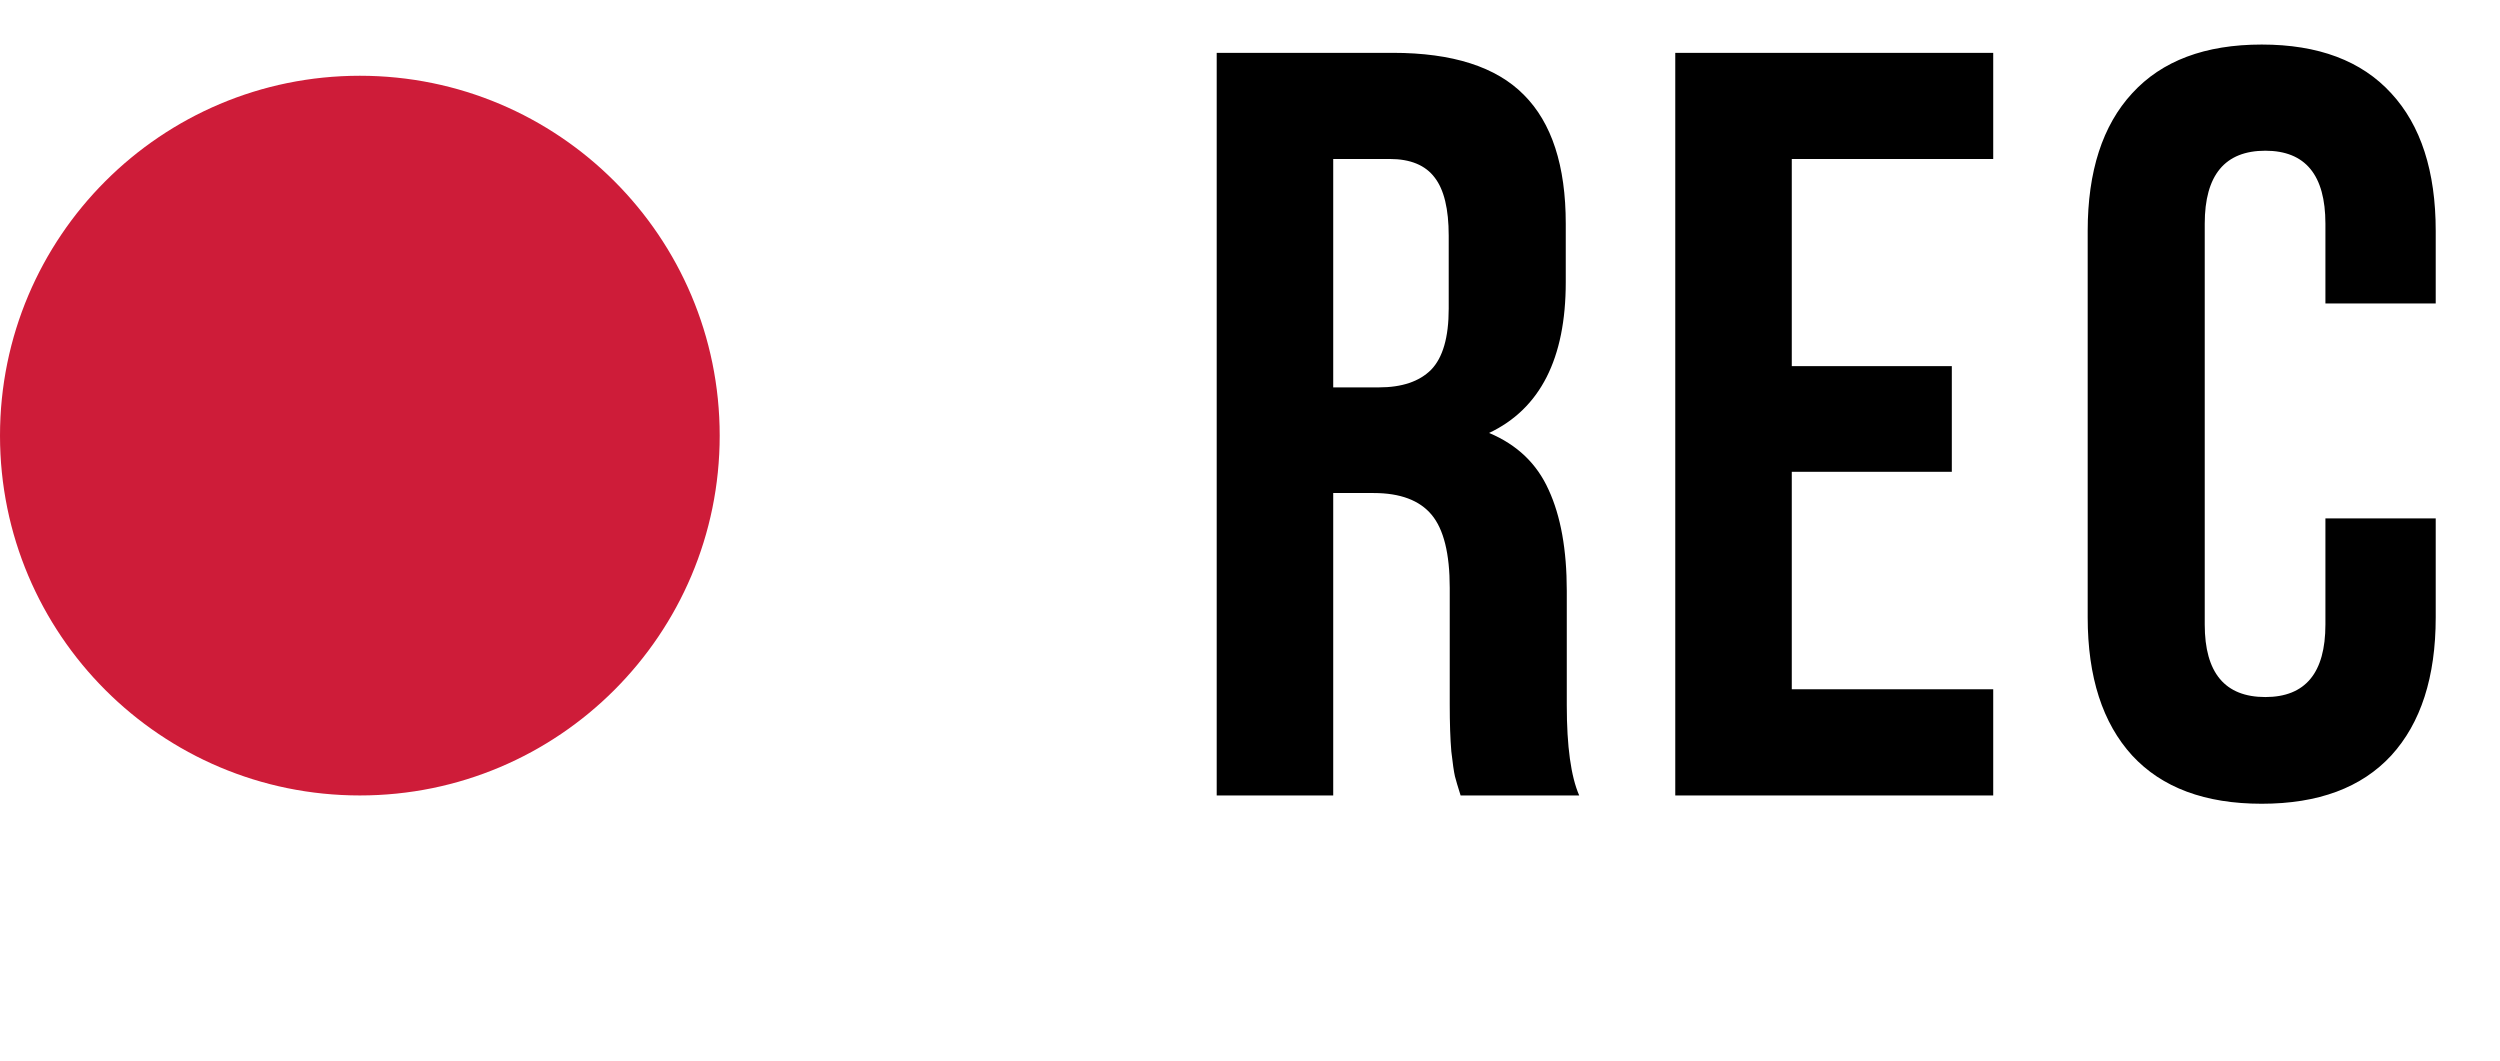
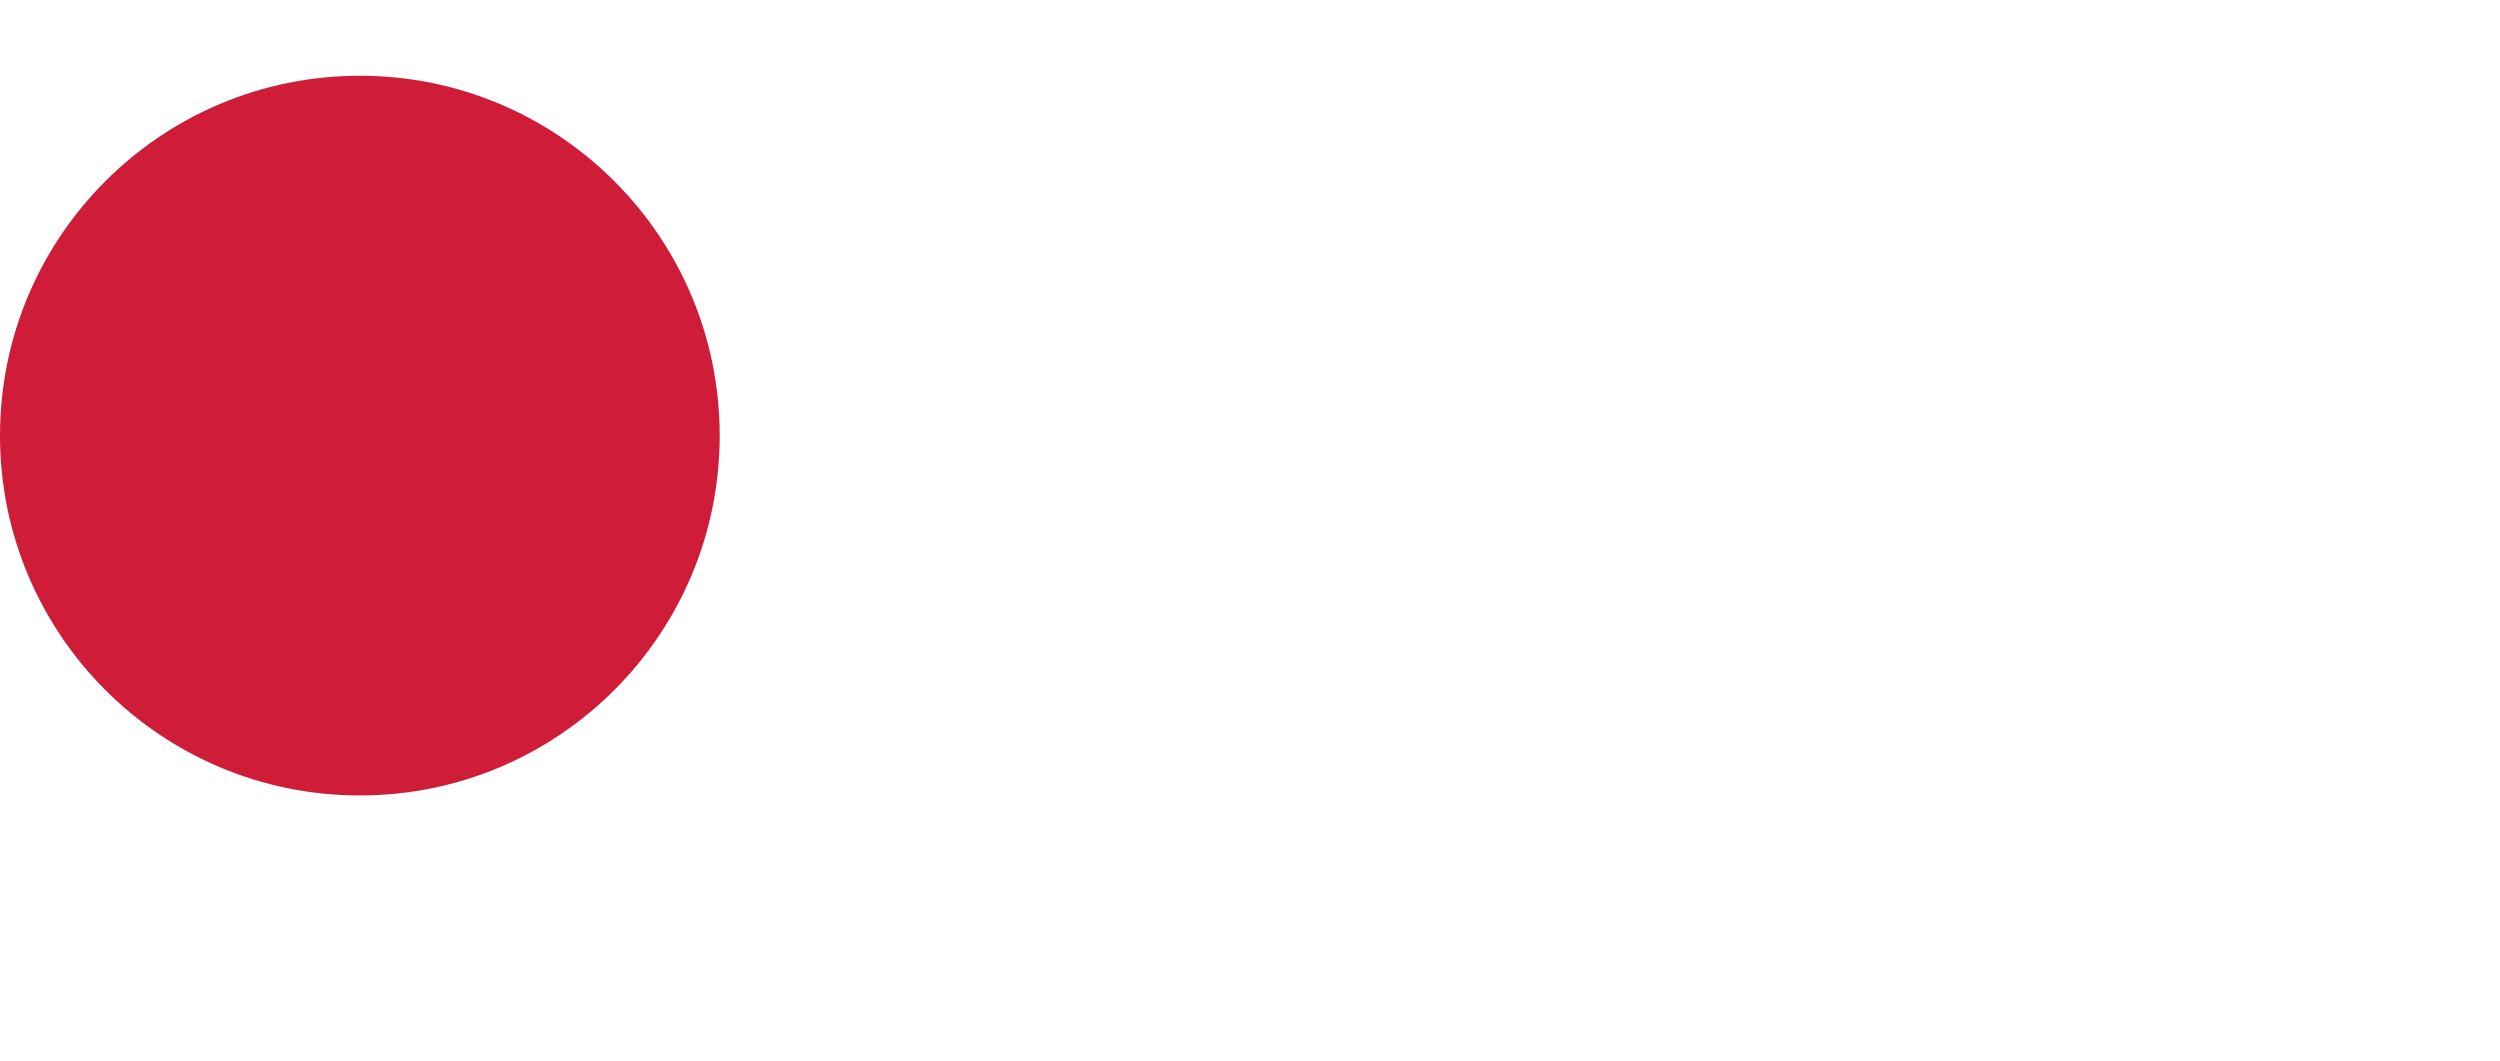
<svg xmlns="http://www.w3.org/2000/svg" width="66" height="28" viewBox="0 0 66 28" fill="none">
-   <path d="M32.121 21V1.395H36.77C38.346 1.395 39.499 1.764 40.228 2.502C40.967 3.24 41.336 4.375 41.336 5.906V7.451C41.336 9.465 40.661 10.792 39.312 11.43C40.051 11.74 40.575 12.241 40.885 12.934C41.204 13.626 41.363 14.515 41.363 15.6V18.621C41.363 19.706 41.473 20.499 41.691 21H38.56C38.488 20.772 38.438 20.604 38.41 20.494C38.383 20.376 38.351 20.157 38.315 19.838C38.287 19.51 38.273 19.095 38.273 18.594V15.518C38.273 14.615 38.114 13.973 37.795 13.59C37.476 13.207 36.965 13.016 36.264 13.016H35.197V21H32.121ZM35.197 10.227H36.4C37.011 10.227 37.471 10.072 37.781 9.762C38.091 9.443 38.246 8.905 38.246 8.148V6.221C38.246 5.519 38.123 5.008 37.877 4.689C37.631 4.361 37.234 4.197 36.688 4.197H35.197V10.227ZM44.227 21V1.395H52.621V4.197H47.303V9.666H51.528V12.455H47.303V18.197H52.621V21H44.227ZM55.115 16.297V6.098C55.115 4.521 55.508 3.309 56.291 2.461C57.075 1.604 58.215 1.176 59.709 1.176C61.204 1.176 62.343 1.604 63.127 2.461C63.911 3.309 64.303 4.521 64.303 6.098V8.012H61.391V5.906C61.391 4.621 60.862 3.979 59.805 3.979C58.739 3.979 58.205 4.621 58.205 5.906V16.488C58.205 17.764 58.739 18.402 59.805 18.402C60.862 18.402 61.391 17.764 61.391 16.488V13.685H64.303V16.297C64.303 17.874 63.911 19.09 63.127 19.947C62.343 20.795 61.204 21.219 59.709 21.219C58.215 21.219 57.075 20.795 56.291 19.947C55.508 19.09 55.115 17.874 55.115 16.297Z" fill="black" />
  <circle cx="9.5" cy="11.5" r="9.5" fill="#CE1C39" />
</svg>